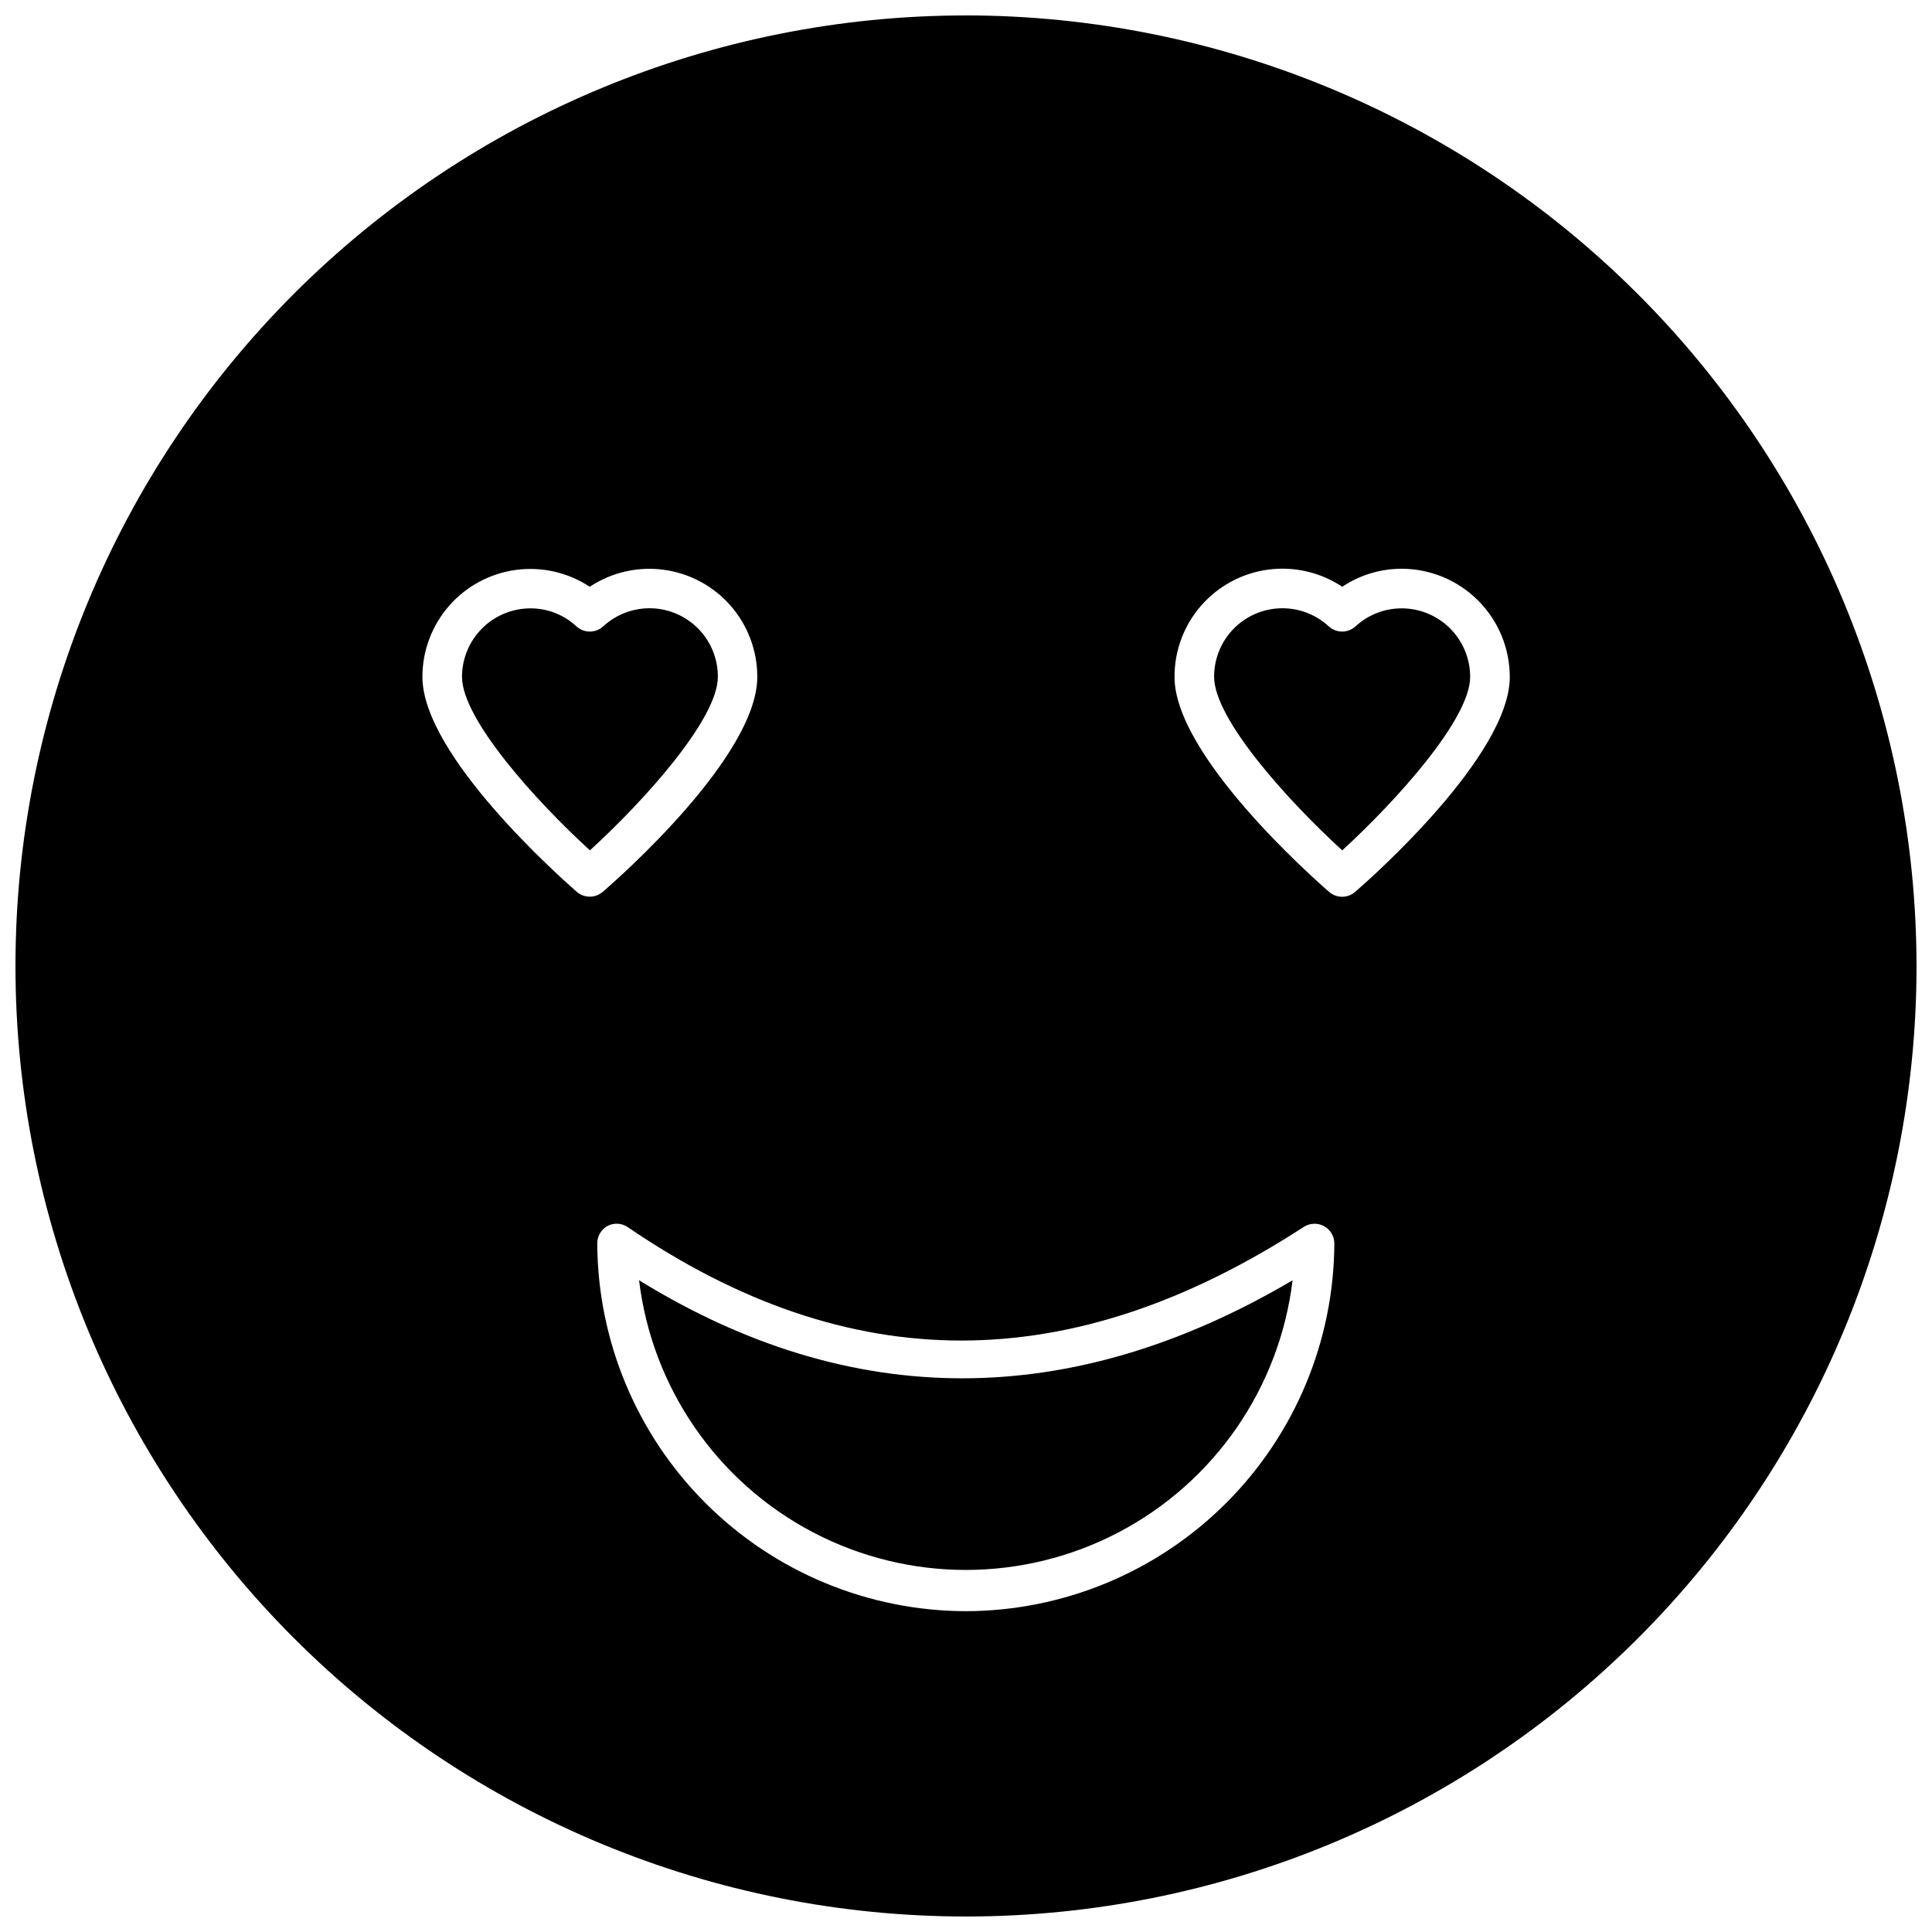
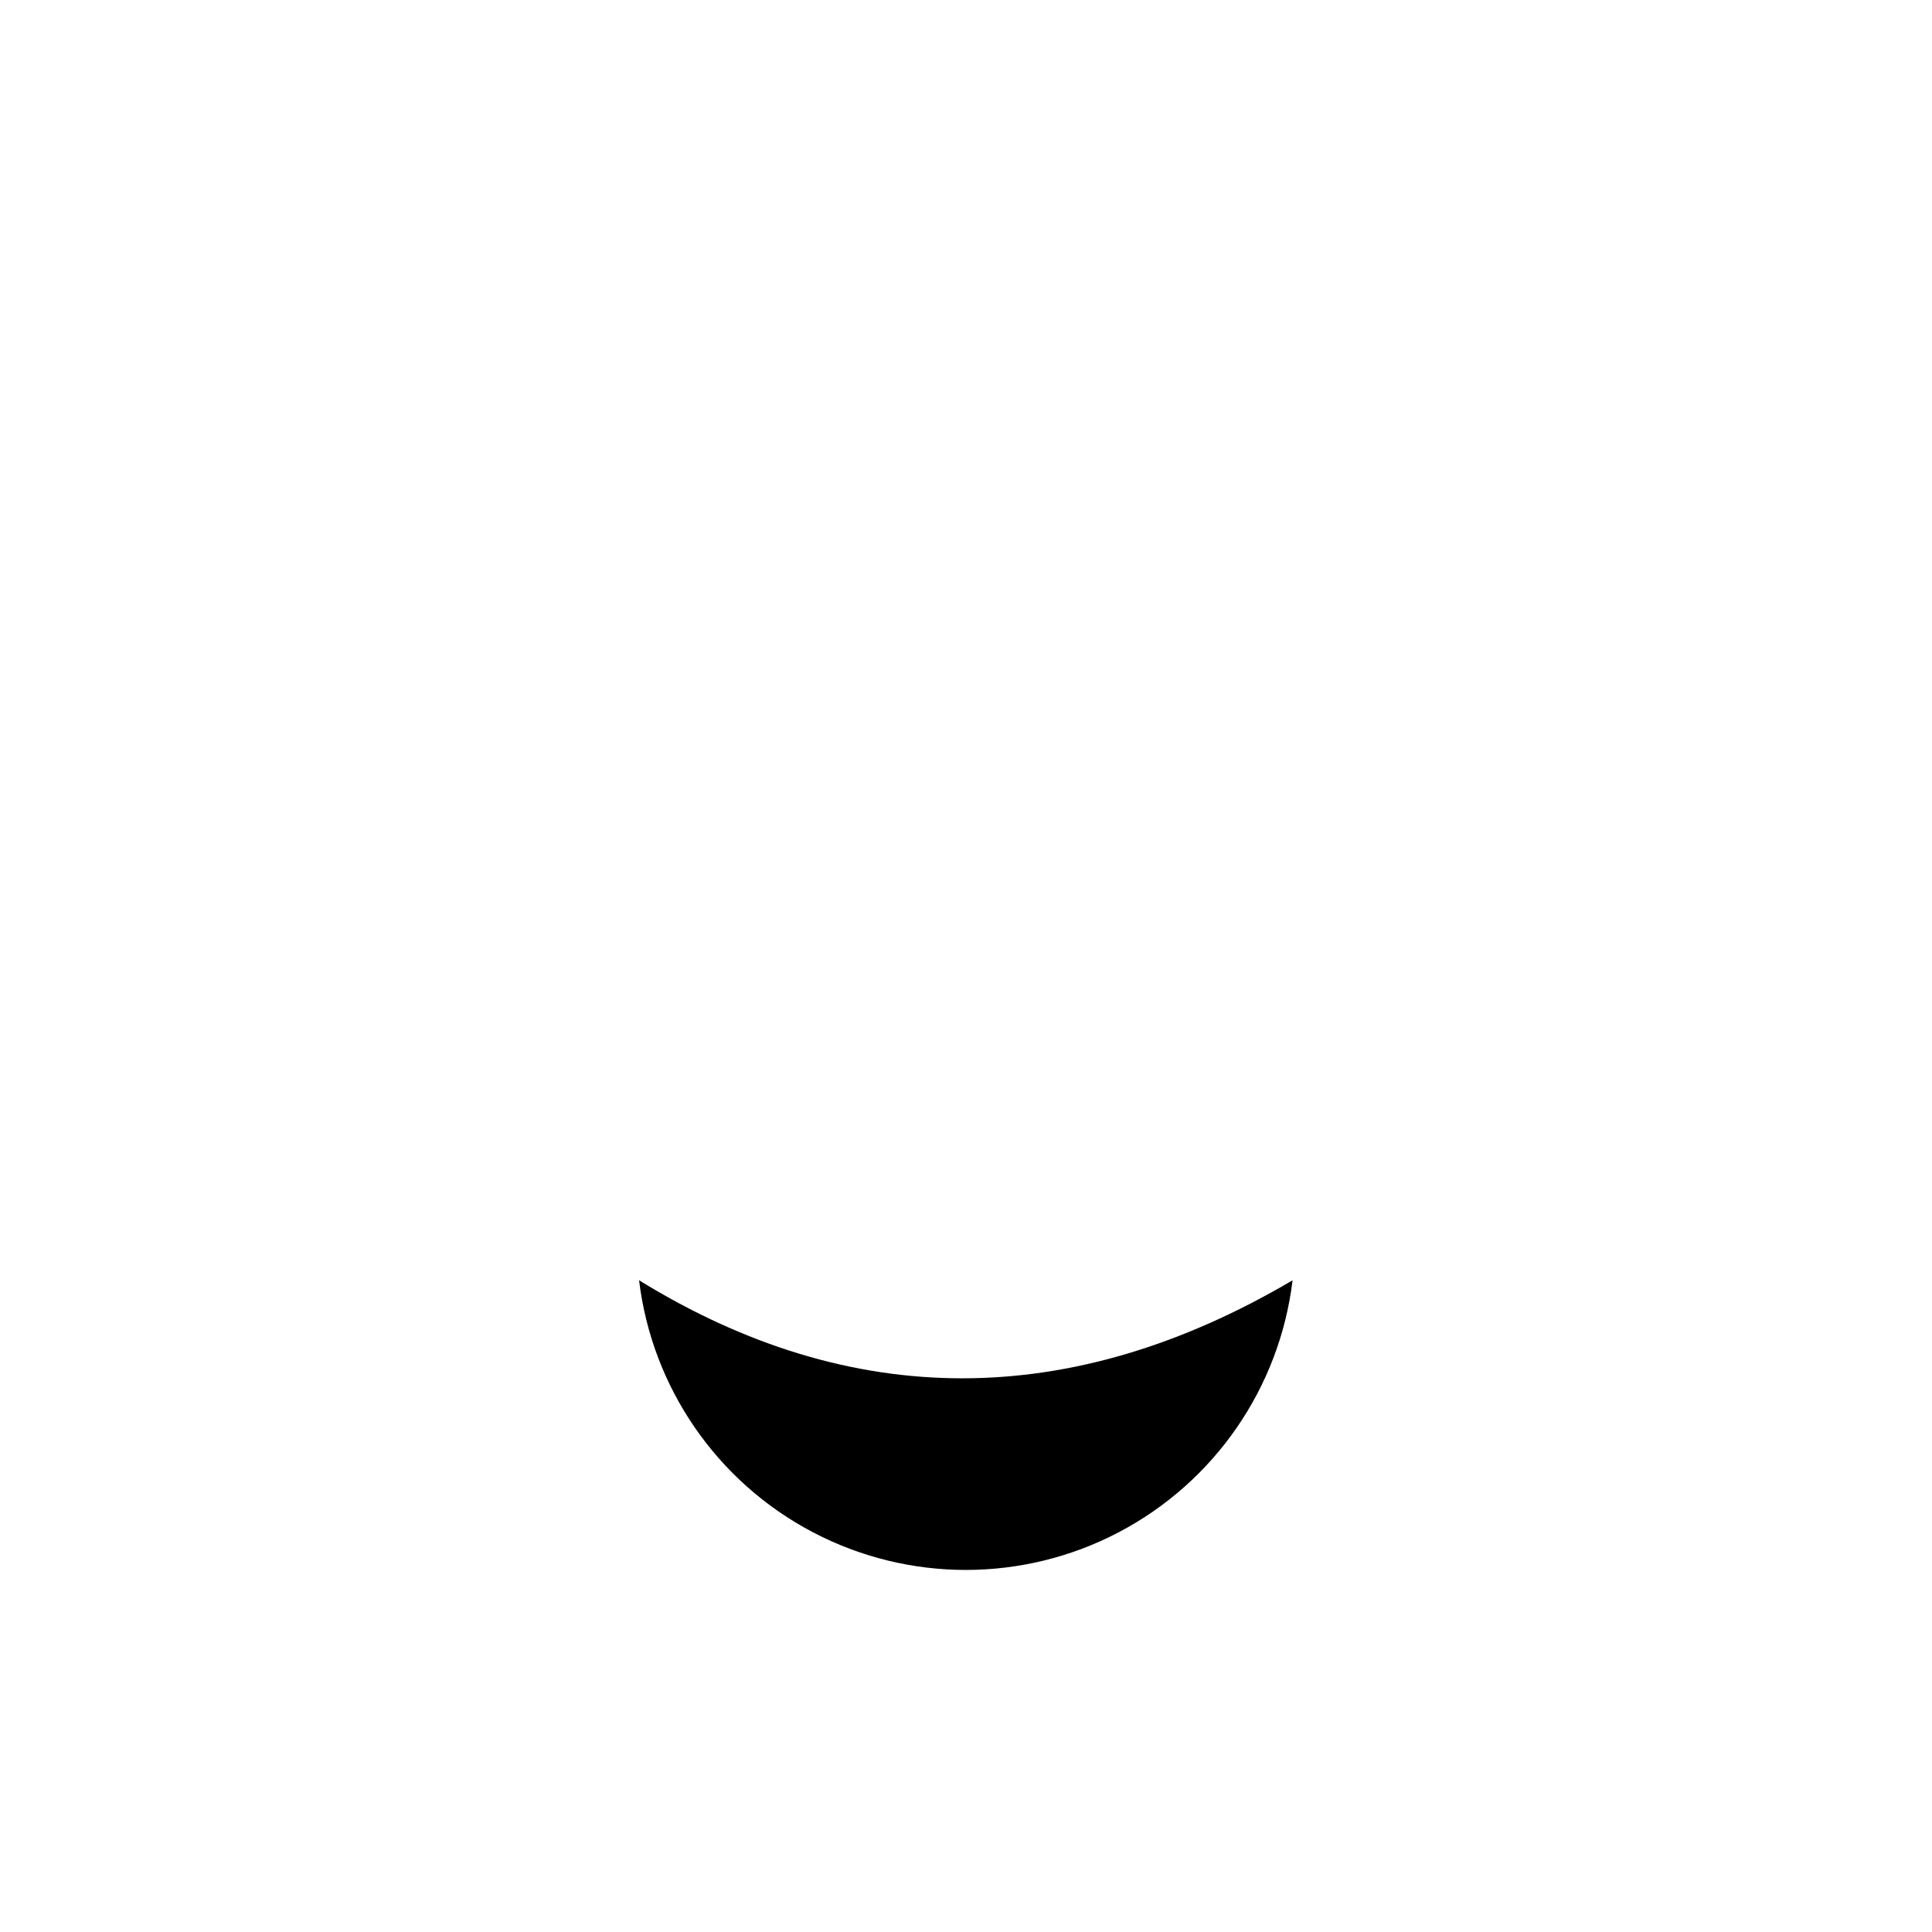
<svg xmlns="http://www.w3.org/2000/svg" width="800px" height="800px" version="1.1" viewBox="144 144 512 512">
  <defs>
    <clipPath id="a">
-       <path d="m148.09 148.09h503.81v503.81h-503.81z" />
-     </clipPath>
+       </clipPath>
  </defs>
-   <path d="m334.24 323.38c0.02-4.731-1.809-9.277-5.098-12.672-3.289-3.398-7.773-5.375-12.5-5.508-4.727-0.133-9.316 1.59-12.789 4.797-2.008 1.832-5.082 1.832-7.086 0-3.324-3.086-7.695-4.793-12.227-4.777-4.809 0.016-9.414 1.934-12.805 5.336-3.394 3.406-5.301 8.016-5.301 12.824 0 11.18 19.523 32.852 33.902 45.973 14.379-13.121 33.902-34.797 33.902-45.973z" />
  <path d="m313.36 483.29c3.438 28.469 20.652 53.43 46.043 66.762 25.387 13.332 55.707 13.332 81.098 0 25.387-13.332 42.602-38.293 46.043-66.762-58.672 34.582-116.88 34.688-173.18 0z" />
  <g clip-path="url(#a)">
-     <path d="m400 148.09c-66.812 0-130.88 26.539-178.12 73.781s-73.781 111.31-73.781 178.12c0 66.809 26.539 130.88 73.781 178.12 47.242 47.242 111.31 73.781 178.12 73.781 66.809 0 130.88-26.539 178.12-73.781 47.242-47.242 73.781-111.31 73.781-178.12-0.07-66.789-26.629-130.82-73.855-178.05s-111.26-73.789-178.05-73.859zm-103.12 232.28c-4.144-3.621-40.934-36.16-40.934-56.992 0-6.922 2.508-13.605 7.059-18.816s10.836-8.594 17.691-9.527c6.859-0.93 13.82 0.656 19.594 4.465 5.777-3.828 12.75-5.43 19.617-4.504 6.867 0.926 13.164 4.312 17.723 9.535 4.559 5.219 7.066 11.918 7.059 18.848 0 20.992-36.734 53.371-40.988 56.992h0.004c-0.953 0.812-2.164 1.258-3.414 1.258s-2.461-0.445-3.41-1.258zm103.12 190.61c-25.867-0.043-50.668-10.324-68.98-28.594-18.309-18.273-28.641-43.047-28.738-68.914 0.004-1.938 1.074-3.711 2.781-4.621 1.68-0.84 3.68-0.723 5.246 0.316 58.777 40.148 117.4 40.094 179.17 0 1.609-1.059 3.668-1.152 5.363-0.246 1.699 0.91 2.762 2.676 2.773 4.602-0.113 25.84-10.438 50.586-28.723 68.844-18.289 18.258-43.051 28.543-68.891 28.613zm103.12-190.61c-1.973 1.711-4.902 1.711-6.875 0-4.199-3.621-40.988-36.16-40.988-56.992h0.004c-0.02-6.941 2.488-13.652 7.055-18.883 4.566-5.227 10.875-8.617 17.758-9.539 6.879-0.918 13.859 0.695 19.637 4.543 4.66-3.113 10.141-4.777 15.742-4.777 7.598 0.016 14.879 3.039 20.246 8.41 5.371 5.367 8.395 12.648 8.41 20.246 0 20.832-36.789 53.371-40.988 56.992z" />
-   </g>
-   <path d="m515.45 305.22c-4.531-0.004-8.898 1.703-12.227 4.777-2.004 1.832-5.078 1.832-7.086 0-3.473-3.207-8.062-4.93-12.789-4.797-4.723 0.133-9.211 2.109-12.5 5.508-3.285 3.394-5.117 7.941-5.094 12.672 0 11.18 19.574 32.852 33.953 45.973 14.328-13.121 33.902-34.793 33.902-45.973 0-4.816-1.914-9.438-5.32-12.84-3.402-3.406-8.023-5.32-12.84-5.32z" />
+     </g>
</svg>